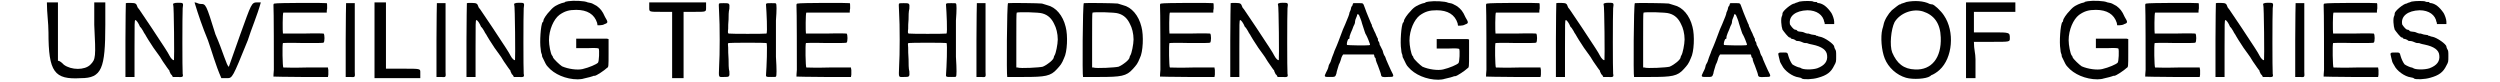
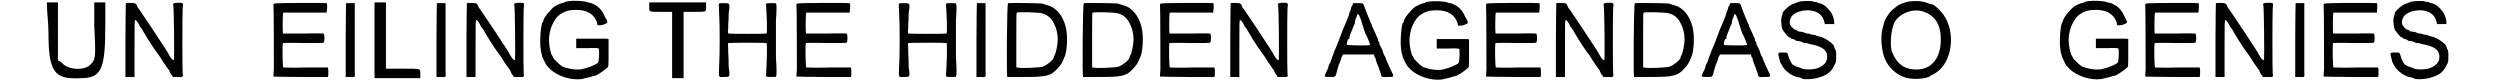
<svg xmlns="http://www.w3.org/2000/svg" xmlns:xlink="http://www.w3.org/1999/xlink" width="609px" height="20px" viewBox="0 0 6096 208" version="1.1">
  <defs>
    <path id="gl3116" d="M 4 76 C 4 177 19 196 86 192 C 139 192 148 168 148 57 C 148 38 148 19 148 0 C 144 0 139 0 134 0 C 129 0 124 0 120 0 C 120 19 120 38 120 57 C 124 139 124 144 110 158 C 96 172 62 172 43 158 C 38 153 33 148 28 148 C 28 124 28 100 28 76 C 28 52 28 28 28 0 C 24 0 19 0 14 0 C 9 0 4 0 0 0 C 0 28 4 52 4 76 z" fill="black" />
    <path id="gl3117" d="M 4 2 C 4 3 3 45 3 97 C 3 127 3 158 3 189 C 7 189 12 189 15 189 C 19 189 22 189 26 189 C 26 165 26 141 26 117 C 26 52 26 45 28 45 C 30 44 36 52 40 62 C 42 63 45 68 48 73 C 50 78 54 82 55 85 C 56 87 64 100 74 115 C 84 129 93 141 93 142 C 94 144 96 147 98 150 C 108 164 112 171 114 172 C 114 174 116 178 118 182 C 121 184 122 187 123 189 C 127 189 130 189 134 189 C 148 190 150 189 148 181 C 147 172 147 31 148 15 C 150 1 150 1 136 1 C 127 1 122 3 124 6 C 126 7 127 145 126 146 C 124 148 118 142 114 134 C 110 126 104 117 69 64 C 51 38 36 14 34 13 C 32 8 31 4 28 3 C 26 1 6 1 4 2 z" fill="black" />
-     <path id="gl3120" d="M 38 96 C 48 124 57 158 72 192 C 76 192 81 192 86 192 C 100 192 100 192 139 96 C 148 67 163 33 172 0 C 168 0 163 0 163 0 C 148 0 148 4 120 81 C 105 124 91 163 91 163 C 86 163 76 124 57 81 C 33 4 33 4 19 4 C 14 4 9 0 4 0 C 14 33 24 62 38 96 z" fill="black" />
-     <path id="gl3328" d="M 6 3 C 4 3 3 4 3 7 C 4 14 4 158 4 171 C 3 180 3 187 3 188 C 4 188 36 189 73 189 C 96 189 118 189 141 189 C 141 187 142 186 142 183 C 142 181 142 175 142 171 C 142 170 141 168 141 165 C 123 165 104 165 86 165 C 55 166 30 165 28 165 C 26 164 25 106 27 103 C 28 103 39 102 79 103 C 116 103 129 103 130 102 C 133 100 133 81 130 79 C 129 79 118 78 79 79 C 40 79 28 79 27 79 C 26 75 26 27 28 26 C 28 26 54 26 84 26 C 102 26 120 26 138 26 C 138 22 138 19 139 15 C 139 7 139 3 138 2 C 136 1 12 1 6 3 z" fill="black" />
    <path id="gl3329" d="M 4 2 C 4 2 3 44 3 96 C 3 127 3 158 3 189 C 7 189 10 189 14 189 C 27 190 27 190 26 176 C 26 170 26 128 26 84 C 26 56 26 30 26 2 C 22 2 19 2 15 2 C 9 2 4 2 4 2 z" fill="black" />
    <path id="gl3330" d="M 4 96 C 4 124 4 158 4 192 C 28 192 43 192 67 192 C 81 192 105 192 120 192 C 120 187 120 182 120 177 C 120 168 120 168 76 168 C 62 168 48 168 33 168 C 33 139 33 110 33 86 C 33 57 33 28 33 0 C 28 0 24 0 19 0 C 14 0 9 0 4 0 C 4 33 4 67 4 96 z" fill="black" />
    <path id="gl3329" d="M 4 2 C 4 2 3 44 3 96 C 3 127 3 158 3 189 C 7 189 10 189 14 189 C 27 190 27 190 26 176 C 26 170 26 128 26 84 C 26 56 26 30 26 2 C 22 2 19 2 15 2 C 9 2 4 2 4 2 z" fill="black" />
    <path id="gl3117" d="M 4 2 C 4 3 3 45 3 97 C 3 127 3 158 3 189 C 7 189 12 189 15 189 C 19 189 22 189 26 189 C 26 165 26 141 26 117 C 26 52 26 45 28 45 C 30 44 36 52 40 62 C 42 63 45 68 48 73 C 50 78 54 82 55 85 C 56 87 64 100 74 115 C 84 129 93 141 93 142 C 94 144 96 147 98 150 C 108 164 112 171 114 172 C 114 174 116 178 118 182 C 121 184 122 187 123 189 C 127 189 130 189 134 189 C 148 190 150 189 148 181 C 147 172 147 31 148 15 C 150 1 150 1 136 1 C 127 1 122 3 124 6 C 126 7 127 145 126 146 C 124 148 118 142 114 134 C 110 126 104 117 69 64 C 51 38 36 14 34 13 C 32 8 31 4 28 3 C 26 1 6 1 4 2 z" fill="black" />
    <path id="gl3331" d="M 79 3 C 75 4 70 4 70 6 C 69 6 66 7 62 8 C 51 12 42 16 33 27 C 24 36 16 48 16 52 C 16 54 15 56 14 56 C 9 62 6 108 9 124 C 9 128 10 134 12 138 C 12 141 13 145 14 146 C 21 160 22 164 27 169 C 43 188 73 201 103 201 C 108 201 116 200 118 199 C 132 196 138 194 141 193 C 142 192 145 192 146 192 C 150 192 171 178 177 172 C 181 170 181 169 181 134 C 181 122 181 110 181 99 C 180 99 178 98 177 98 C 175 98 157 98 136 98 C 124 98 111 98 99 98 C 99 102 99 106 99 110 C 99 114 99 118 99 122 C 109 122 117 122 127 122 C 150 121 154 122 156 123 C 158 126 157 157 154 159 C 150 163 132 171 115 175 C 102 178 79 175 63 168 C 57 164 42 150 40 145 C 40 144 39 141 38 141 C 34 136 30 114 30 102 C 30 75 42 49 56 38 C 70 28 81 25 99 25 C 127 25 145 36 152 58 C 152 61 153 62 153 64 C 156 64 157 64 159 64 C 163 64 168 63 171 61 C 180 58 180 56 172 43 C 165 27 160 22 151 15 C 140 9 139 8 133 7 C 132 7 128 6 128 6 C 121 2 92 1 79 3 z" fill="black" />
    <path id="gl3334" d="M 4 14 C 4 24 4 24 33 24 C 43 24 52 24 62 24 C 62 52 62 81 62 105 C 62 134 62 163 62 192 C 67 192 72 192 76 192 C 81 192 86 192 91 192 C 91 163 91 134 91 105 C 91 81 91 52 91 24 C 100 24 110 24 120 24 C 148 24 148 24 148 14 C 148 9 148 4 148 0 C 124 0 100 0 76 0 C 52 0 28 0 4 0 C 4 4 4 9 4 14 z" fill="black" />
    <path id="gl3335" d="M 4 3 C 3 4 3 7 4 26 C 6 55 6 133 4 163 C 3 192 2 189 16 189 C 30 189 31 189 30 175 C 28 169 28 154 28 144 C 27 133 27 120 27 115 C 26 105 26 104 28 103 C 31 102 122 102 124 103 C 127 104 124 170 123 181 C 122 189 123 189 136 189 C 144 189 148 189 148 188 C 150 187 150 170 148 138 C 148 110 148 70 148 46 C 150 19 150 4 148 3 C 148 2 144 2 136 2 C 123 2 122 2 123 9 C 124 21 127 78 124 79 C 122 80 31 80 28 79 C 26 78 26 75 27 67 C 27 62 27 51 28 43 C 28 34 28 24 30 16 C 31 2 30 2 16 2 C 10 2 6 2 4 3 z" fill="black" />
    <path id="gl3328" d="M 6 3 C 4 3 3 4 3 7 C 4 14 4 158 4 171 C 3 180 3 187 3 188 C 4 188 36 189 73 189 C 96 189 118 189 141 189 C 141 187 142 186 142 183 C 142 181 142 175 142 171 C 142 170 141 168 141 165 C 123 165 104 165 86 165 C 55 166 30 165 28 165 C 26 164 25 106 27 103 C 28 103 39 102 79 103 C 116 103 129 103 130 102 C 133 100 133 81 130 79 C 129 79 118 78 79 79 C 40 79 28 79 27 79 C 26 75 26 27 28 26 C 28 26 54 26 84 26 C 102 26 120 26 138 26 C 138 22 138 19 139 15 C 139 7 139 3 138 2 C 136 1 12 1 6 3 z" fill="black" />
    <path id="gl3335" d="M 4 3 C 3 4 3 7 4 26 C 6 55 6 133 4 163 C 3 192 2 189 16 189 C 30 189 31 189 30 175 C 28 169 28 154 28 144 C 27 133 27 120 27 115 C 26 105 26 104 28 103 C 31 102 122 102 124 103 C 127 104 124 170 123 181 C 122 189 123 189 136 189 C 144 189 148 189 148 188 C 150 187 150 170 148 138 C 148 110 148 70 148 46 C 150 19 150 4 148 3 C 148 2 144 2 136 2 C 123 2 122 2 123 9 C 124 21 127 78 124 79 C 122 80 31 80 28 79 C 26 78 26 75 27 67 C 27 62 27 51 28 43 C 28 34 28 24 30 16 C 31 2 30 2 16 2 C 10 2 6 2 4 3 z" fill="black" />
    <path id="gl3329" d="M 4 2 C 4 2 3 44 3 96 C 3 127 3 158 3 189 C 7 189 10 189 14 189 C 27 190 27 190 26 176 C 26 170 26 128 26 84 C 26 56 26 30 26 2 C 22 2 19 2 15 2 C 9 2 4 2 4 2 z" fill="black" />
    <path id="gl3336" d="M 6 2 C 3 3 2 188 4 189 C 6 189 25 189 46 189 C 100 189 114 187 130 169 C 139 159 142 156 148 141 C 156 126 158 84 152 62 C 145 33 127 12 105 7 C 102 6 96 4 92 3 C 86 2 10 1 6 2 M 93 28 C 108 32 117 42 123 55 C 128 64 132 79 132 94 C 132 106 127 130 124 134 C 123 135 122 138 122 139 C 122 145 106 158 94 163 C 87 165 37 168 30 165 C 28 165 28 165 27 165 C 27 141 27 118 27 96 C 27 51 27 27 28 26 C 32 24 85 25 93 28 z" fill="black" />
    <path id="gl3336" d="M 6 2 C 3 3 2 188 4 189 C 6 189 25 189 46 189 C 100 189 114 187 130 169 C 139 159 142 156 148 141 C 156 126 158 84 152 62 C 145 33 127 12 105 7 C 102 6 96 4 92 3 C 86 2 10 1 6 2 M 93 28 C 108 32 117 42 123 55 C 128 64 132 79 132 94 C 132 106 127 130 124 134 C 123 135 122 138 122 139 C 122 145 106 158 94 163 C 87 165 37 168 30 165 C 28 165 28 165 27 165 C 27 141 27 118 27 96 C 27 51 27 27 28 26 C 32 24 85 25 93 28 z" fill="black" />
    <path id="gl3328" d="M 6 3 C 4 3 3 4 3 7 C 4 14 4 158 4 171 C 3 180 3 187 3 188 C 4 188 36 189 73 189 C 96 189 118 189 141 189 C 141 187 142 186 142 183 C 142 181 142 175 142 171 C 142 170 141 168 141 165 C 123 165 104 165 86 165 C 55 166 30 165 28 165 C 26 164 25 106 27 103 C 28 103 39 102 79 103 C 116 103 129 103 130 102 C 133 100 133 81 130 79 C 129 79 118 78 79 79 C 40 79 28 79 27 79 C 26 75 26 27 28 26 C 28 26 54 26 84 26 C 102 26 120 26 138 26 C 138 22 138 19 139 15 C 139 7 139 3 138 2 C 136 1 12 1 6 3 z" fill="black" />
    <path id="gl3117" d="M 4 2 C 4 3 3 45 3 97 C 3 127 3 158 3 189 C 7 189 12 189 15 189 C 19 189 22 189 26 189 C 26 165 26 141 26 117 C 26 52 26 45 28 45 C 30 44 36 52 40 62 C 42 63 45 68 48 73 C 50 78 54 82 55 85 C 56 87 64 100 74 115 C 84 129 93 141 93 142 C 94 144 96 147 98 150 C 108 164 112 171 114 172 C 114 174 116 178 118 182 C 121 184 122 187 123 189 C 127 189 130 189 134 189 C 148 190 150 189 148 181 C 147 172 147 31 148 15 C 150 1 150 1 136 1 C 127 1 122 3 124 6 C 126 7 127 145 126 146 C 124 148 118 142 114 134 C 110 126 104 117 69 64 C 51 38 36 14 34 13 C 32 8 31 4 28 3 C 26 1 6 1 4 2 z" fill="black" />
    <path id="gl3337" d="M 74 7 C 72 9 70 13 70 14 C 70 14 70 16 69 19 C 68 21 67 24 66 26 C 66 30 62 39 55 56 C 52 62 49 69 38 99 C 36 105 31 116 28 123 C 26 130 22 138 22 139 C 22 139 20 145 18 151 C 15 156 13 160 13 162 C 13 163 12 168 7 177 C 1 189 2 189 16 189 C 30 189 30 189 33 180 C 33 176 37 166 39 158 C 43 151 45 142 46 139 C 48 135 49 133 50 132 C 50 132 68 132 90 132 C 103 132 115 132 128 132 C 128 133 128 134 129 135 C 129 138 130 140 132 141 C 132 142 133 145 133 147 C 134 150 136 156 138 160 C 144 176 146 182 146 184 C 147 189 150 190 163 189 C 180 189 180 189 171 172 C 164 157 163 154 159 145 C 158 141 156 136 154 134 C 153 132 151 127 150 122 C 148 118 145 112 144 110 C 142 108 142 104 142 104 C 142 103 141 100 139 98 C 138 97 138 93 138 92 C 138 91 136 90 136 88 C 135 87 134 84 132 79 C 129 74 127 68 126 66 C 124 62 123 60 123 60 C 123 60 123 56 121 54 C 115 39 111 31 105 14 C 100 1 102 2 88 2 C 84 2 80 2 76 2 C 75 3 74 4 74 7 M 91 34 C 92 37 96 45 98 54 C 105 75 106 80 108 82 C 111 87 118 105 118 106 C 118 109 120 109 87 109 C 72 109 61 108 60 108 C 58 105 61 96 63 93 C 64 93 66 92 66 91 C 66 90 66 86 67 84 C 68 81 70 75 73 69 C 75 64 76 60 78 57 C 79 55 80 52 80 51 C 80 50 80 48 81 44 C 82 42 84 37 85 34 C 85 31 86 30 87 30 C 88 30 90 31 91 34 z" fill="black" />
    <path id="gl3331" d="M 79 3 C 75 4 70 4 70 6 C 69 6 66 7 62 8 C 51 12 42 16 33 27 C 24 36 16 48 16 52 C 16 54 15 56 14 56 C 9 62 6 108 9 124 C 9 128 10 134 12 138 C 12 141 13 145 14 146 C 21 160 22 164 27 169 C 43 188 73 201 103 201 C 108 201 116 200 118 199 C 132 196 138 194 141 193 C 142 192 145 192 146 192 C 150 192 171 178 177 172 C 181 170 181 169 181 134 C 181 122 181 110 181 99 C 180 99 178 98 177 98 C 175 98 157 98 136 98 C 124 98 111 98 99 98 C 99 102 99 106 99 110 C 99 114 99 118 99 122 C 109 122 117 122 127 122 C 150 121 154 122 156 123 C 158 126 157 157 154 159 C 150 163 132 171 115 175 C 102 178 79 175 63 168 C 57 164 42 150 40 145 C 40 144 39 141 38 141 C 34 136 30 114 30 102 C 30 75 42 49 56 38 C 70 28 81 25 99 25 C 127 25 145 36 152 58 C 152 61 153 62 153 64 C 156 64 157 64 159 64 C 163 64 168 63 171 61 C 180 58 180 56 172 43 C 165 27 160 22 151 15 C 140 9 139 8 133 7 C 132 7 128 6 128 6 C 121 2 92 1 79 3 z" fill="black" />
    <path id="gl3328" d="M 6 3 C 4 3 3 4 3 7 C 4 14 4 158 4 171 C 3 180 3 187 3 188 C 4 188 36 189 73 189 C 96 189 118 189 141 189 C 141 187 142 186 142 183 C 142 181 142 175 142 171 C 142 170 141 168 141 165 C 123 165 104 165 86 165 C 55 166 30 165 28 165 C 26 164 25 106 27 103 C 28 103 39 102 79 103 C 116 103 129 103 130 102 C 133 100 133 81 130 79 C 129 79 118 78 79 79 C 40 79 28 79 27 79 C 26 75 26 27 28 26 C 28 26 54 26 84 26 C 102 26 120 26 138 26 C 138 22 138 19 139 15 C 139 7 139 3 138 2 C 136 1 12 1 6 3 z" fill="black" />
    <path id="gl3117" d="M 4 2 C 4 3 3 45 3 97 C 3 127 3 158 3 189 C 7 189 12 189 15 189 C 19 189 22 189 26 189 C 26 165 26 141 26 117 C 26 52 26 45 28 45 C 30 44 36 52 40 62 C 42 63 45 68 48 73 C 50 78 54 82 55 85 C 56 87 64 100 74 115 C 84 129 93 141 93 142 C 94 144 96 147 98 150 C 108 164 112 171 114 172 C 114 174 116 178 118 182 C 121 184 122 187 123 189 C 127 189 130 189 134 189 C 148 190 150 189 148 181 C 147 172 147 31 148 15 C 150 1 150 1 136 1 C 127 1 122 3 124 6 C 126 7 127 145 126 146 C 124 148 118 142 114 134 C 110 126 104 117 69 64 C 51 38 36 14 34 13 C 32 8 31 4 28 3 C 26 1 6 1 4 2 z" fill="black" />
    <path id="gl3336" d="M 6 2 C 3 3 2 188 4 189 C 6 189 25 189 46 189 C 100 189 114 187 130 169 C 139 159 142 156 148 141 C 156 126 158 84 152 62 C 145 33 127 12 105 7 C 102 6 96 4 92 3 C 86 2 10 1 6 2 M 93 28 C 108 32 117 42 123 55 C 128 64 132 79 132 94 C 132 106 127 130 124 134 C 123 135 122 138 122 139 C 122 145 106 158 94 163 C 87 165 37 168 30 165 C 28 165 28 165 27 165 C 27 141 27 118 27 96 C 27 51 27 27 28 26 C 32 24 85 25 93 28 z" fill="black" />
    <path id="gl3337" d="M 74 7 C 72 9 70 13 70 14 C 70 14 70 16 69 19 C 68 21 67 24 66 26 C 66 30 62 39 55 56 C 52 62 49 69 38 99 C 36 105 31 116 28 123 C 26 130 22 138 22 139 C 22 139 20 145 18 151 C 15 156 13 160 13 162 C 13 163 12 168 7 177 C 1 189 2 189 16 189 C 30 189 30 189 33 180 C 33 176 37 166 39 158 C 43 151 45 142 46 139 C 48 135 49 133 50 132 C 50 132 68 132 90 132 C 103 132 115 132 128 132 C 128 133 128 134 129 135 C 129 138 130 140 132 141 C 132 142 133 145 133 147 C 134 150 136 156 138 160 C 144 176 146 182 146 184 C 147 189 150 190 163 189 C 180 189 180 189 171 172 C 164 157 163 154 159 145 C 158 141 156 136 154 134 C 153 132 151 127 150 122 C 148 118 145 112 144 110 C 142 108 142 104 142 104 C 142 103 141 100 139 98 C 138 97 138 93 138 92 C 138 91 136 90 136 88 C 135 87 134 84 132 79 C 129 74 127 68 126 66 C 124 62 123 60 123 60 C 123 60 123 56 121 54 C 115 39 111 31 105 14 C 100 1 102 2 88 2 C 84 2 80 2 76 2 C 75 3 74 4 74 7 M 91 34 C 92 37 96 45 98 54 C 105 75 106 80 108 82 C 111 87 118 105 118 106 C 118 109 120 109 87 109 C 72 109 61 108 60 108 C 58 105 61 96 63 93 C 64 93 66 92 66 91 C 66 90 66 86 67 84 C 68 81 70 75 73 69 C 75 64 76 60 78 57 C 79 55 80 52 80 51 C 80 50 80 48 81 44 C 82 42 84 37 85 34 C 85 31 86 30 87 30 C 88 30 90 31 91 34 z" fill="black" />
    <path id="gl3340" d="M 58 3 C 55 4 51 6 49 6 C 48 7 45 8 45 8 C 38 8 15 27 15 33 C 15 34 15 37 14 39 C 10 45 12 66 15 74 C 19 80 30 94 33 94 C 34 94 36 94 36 96 C 37 97 39 98 42 98 C 44 99 48 100 49 102 C 51 103 55 103 56 103 C 57 103 61 104 63 105 C 66 106 69 108 72 108 C 74 108 78 108 79 109 C 81 110 86 111 91 112 C 115 117 127 126 128 139 C 130 154 122 165 103 172 C 91 176 66 176 61 171 C 61 171 58 170 58 170 C 55 170 44 165 40 162 C 36 157 32 148 30 141 C 28 132 27 132 18 132 C 3 132 3 132 6 144 C 7 148 8 153 9 156 C 10 158 12 162 14 165 C 20 178 40 193 56 195 C 60 196 63 196 64 198 C 69 201 92 200 105 196 C 127 190 138 182 146 165 C 151 156 151 156 151 141 C 151 130 151 127 148 123 C 147 121 146 118 146 117 C 146 111 122 94 110 92 C 108 92 105 91 104 90 C 103 90 100 90 99 88 C 90 87 86 86 84 85 C 82 84 80 84 80 84 C 79 85 70 82 66 80 C 64 80 61 79 58 79 C 56 79 52 78 52 76 C 51 75 49 74 46 74 C 43 73 37 66 34 61 C 30 40 48 26 78 25 C 102 25 118 37 121 55 C 122 56 122 58 122 60 C 126 60 130 60 134 60 C 138 60 142 60 146 60 C 146 57 146 55 146 54 C 146 48 142 37 139 32 C 128 16 118 9 108 7 C 105 7 102 6 102 4 C 100 4 99 4 98 4 C 97 4 94 4 93 3 C 91 1 68 1 58 3 z" fill="black" />
    <path id="gl3341" d="M 70 4 C 63 7 57 8 56 9 C 56 10 54 10 54 10 C 51 10 42 18 33 25 C 24 34 14 50 12 62 C 12 64 10 69 9 73 C 4 93 7 127 15 147 C 24 170 45 189 69 196 C 87 201 120 199 130 192 C 132 190 134 189 134 189 C 136 189 148 182 154 176 C 187 146 193 79 165 38 C 158 27 140 10 135 10 C 134 10 132 10 129 9 C 114 1 90 0 70 4 M 112 28 C 140 37 156 58 157 94 C 159 145 134 177 92 175 C 63 174 46 160 34 132 C 27 114 31 73 40 55 C 54 32 86 20 112 28 z" fill="black" />
-     <path id="gl3344" d="M 4 96 C 4 124 4 158 4 192 C 9 192 14 192 19 192 C 24 192 28 192 28 192 C 28 172 28 163 28 144 C 28 129 24 120 24 100 C 38 100 57 100 72 100 C 115 100 115 100 115 91 C 115 76 115 76 72 76 C 57 76 43 76 24 76 C 24 72 24 62 24 52 C 24 43 24 33 24 24 C 43 24 62 24 76 24 C 96 24 115 24 129 24 C 129 24 129 19 129 14 C 129 9 129 4 129 0 C 110 0 91 0 67 0 C 48 0 24 0 4 0 C 4 33 4 67 4 96 z" fill="black" />
    <path id="gl3331" d="M 79 3 C 75 4 70 4 70 6 C 69 6 66 7 62 8 C 51 12 42 16 33 27 C 24 36 16 48 16 52 C 16 54 15 56 14 56 C 9 62 6 108 9 124 C 9 128 10 134 12 138 C 12 141 13 145 14 146 C 21 160 22 164 27 169 C 43 188 73 201 103 201 C 108 201 116 200 118 199 C 132 196 138 194 141 193 C 142 192 145 192 146 192 C 150 192 171 178 177 172 C 181 170 181 169 181 134 C 181 122 181 110 181 99 C 180 99 178 98 177 98 C 175 98 157 98 136 98 C 124 98 111 98 99 98 C 99 102 99 106 99 110 C 99 114 99 118 99 122 C 109 122 117 122 127 122 C 150 121 154 122 156 123 C 158 126 157 157 154 159 C 150 163 132 171 115 175 C 102 178 79 175 63 168 C 57 164 42 150 40 145 C 40 144 39 141 38 141 C 34 136 30 114 30 102 C 30 75 42 49 56 38 C 70 28 81 25 99 25 C 127 25 145 36 152 58 C 152 61 153 62 153 64 C 156 64 157 64 159 64 C 163 64 168 63 171 61 C 180 58 180 56 172 43 C 165 27 160 22 151 15 C 140 9 139 8 133 7 C 132 7 128 6 128 6 C 121 2 92 1 79 3 z" fill="black" />
-     <path id="gl3328" d="M 6 3 C 4 3 3 4 3 7 C 4 14 4 158 4 171 C 3 180 3 187 3 188 C 4 188 36 189 73 189 C 96 189 118 189 141 189 C 141 187 142 186 142 183 C 142 181 142 175 142 171 C 142 170 141 168 141 165 C 123 165 104 165 86 165 C 55 166 30 165 28 165 C 26 164 25 106 27 103 C 28 103 39 102 79 103 C 116 103 129 103 130 102 C 133 100 133 81 130 79 C 129 79 118 78 79 79 C 40 79 28 79 27 79 C 26 75 26 27 28 26 C 28 26 54 26 84 26 C 102 26 120 26 138 26 C 138 22 138 19 139 15 C 139 7 139 3 138 2 C 136 1 12 1 6 3 z" fill="black" />
    <path id="gl3117" d="M 4 2 C 4 3 3 45 3 97 C 3 127 3 158 3 189 C 7 189 12 189 15 189 C 19 189 22 189 26 189 C 26 165 26 141 26 117 C 26 52 26 45 28 45 C 30 44 36 52 40 62 C 42 63 45 68 48 73 C 50 78 54 82 55 85 C 56 87 64 100 74 115 C 84 129 93 141 93 142 C 94 144 96 147 98 150 C 108 164 112 171 114 172 C 114 174 116 178 118 182 C 121 184 122 187 123 189 C 127 189 130 189 134 189 C 148 190 150 189 148 181 C 147 172 147 31 148 15 C 150 1 150 1 136 1 C 127 1 122 3 124 6 C 126 7 127 145 126 146 C 124 148 118 142 114 134 C 110 126 104 117 69 64 C 51 38 36 14 34 13 C 32 8 31 4 28 3 C 26 1 6 1 4 2 z" fill="black" />
-     <path id="gl3329" d="M 4 2 C 4 2 3 44 3 96 C 3 127 3 158 3 189 C 7 189 10 189 14 189 C 27 190 27 190 26 176 C 26 170 26 128 26 84 C 26 56 26 30 26 2 C 22 2 19 2 15 2 C 9 2 4 2 4 2 z" fill="black" />
    <path id="gl3328" d="M 6 3 C 4 3 3 4 3 7 C 4 14 4 158 4 171 C 3 180 3 187 3 188 C 4 188 36 189 73 189 C 96 189 118 189 141 189 C 141 187 142 186 142 183 C 142 181 142 175 142 171 C 142 170 141 168 141 165 C 123 165 104 165 86 165 C 55 166 30 165 28 165 C 26 164 25 106 27 103 C 28 103 39 102 79 103 C 116 103 129 103 130 102 C 133 100 133 81 130 79 C 129 79 118 78 79 79 C 40 79 28 79 27 79 C 26 75 26 27 28 26 C 28 26 54 26 84 26 C 102 26 120 26 138 26 C 138 22 138 19 139 15 C 139 7 139 3 138 2 C 136 1 12 1 6 3 z" fill="black" />
    <path id="gl3340" d="M 58 3 C 55 4 51 6 49 6 C 48 7 45 8 45 8 C 38 8 15 27 15 33 C 15 34 15 37 14 39 C 10 45 12 66 15 74 C 19 80 30 94 33 94 C 34 94 36 94 36 96 C 37 97 39 98 42 98 C 44 99 48 100 49 102 C 51 103 55 103 56 103 C 57 103 61 104 63 105 C 66 106 69 108 72 108 C 74 108 78 108 79 109 C 81 110 86 111 91 112 C 115 117 127 126 128 139 C 130 154 122 165 103 172 C 91 176 66 176 61 171 C 61 171 58 170 58 170 C 55 170 44 165 40 162 C 36 157 32 148 30 141 C 28 132 27 132 18 132 C 3 132 3 132 6 144 C 7 148 8 153 9 156 C 10 158 12 162 14 165 C 20 178 40 193 56 195 C 60 196 63 196 64 198 C 69 201 92 200 105 196 C 127 190 138 182 146 165 C 151 156 151 156 151 141 C 151 130 151 127 148 123 C 147 121 146 118 146 117 C 146 111 122 94 110 92 C 108 92 105 91 104 90 C 103 90 100 90 99 88 C 90 87 86 86 84 85 C 82 84 80 84 80 84 C 79 85 70 82 66 80 C 64 80 61 79 58 79 C 56 79 52 78 52 76 C 51 75 49 74 46 74 C 43 73 37 66 34 61 C 30 40 48 26 78 25 C 102 25 118 37 121 55 C 122 56 122 58 122 60 C 126 60 130 60 134 60 C 138 60 142 60 146 60 C 146 57 146 55 146 54 C 146 48 142 37 139 32 C 128 16 118 9 108 7 C 105 7 102 6 102 4 C 100 4 99 4 98 4 C 97 4 94 4 93 3 C 91 1 68 1 58 3 z" fill="black" />
  </defs>
  <use xlink:href="#gl3116" x="0" y="6" />
  <use xlink:href="#gl3117" x="196" y="6" />
  <use xlink:href="#gl3120" x="370" y="6" />
  <use xlink:href="#gl3328" x="571" y="6" />
  <use xlink:href="#gl3329" x="754" y="6" />
  <use xlink:href="#gl3330" x="826" y="6" />
  <use xlink:href="#gl3329" x="984" y="6" />
  <use xlink:href="#gl3117" x="1060" y="6" />
  <use xlink:href="#gl3331" x="1242" y="0" />
  <use xlink:href="#gl3334" x="1522" y="6" />
  <use xlink:href="#gl3335" x="1699" y="6" />
  <use xlink:href="#gl3328" x="1896" y="6" />
  <use xlink:href="#gl3335" x="2155" y="6" />
  <use xlink:href="#gl3329" x="2352" y="6" />
  <use xlink:href="#gl3336" x="2429" y="6" />
  <use xlink:href="#gl3336" x="2621" y="6" />
  <use xlink:href="#gl3328" x="2817" y="6" />
  <use xlink:href="#gl3117" x="2995" y="6" />
  <use xlink:href="#gl3337" x="3234" y="6" />
  <use xlink:href="#gl3331" x="3422" y="1" />
  <use xlink:href="#gl3328" x="3643" y="6" />
  <use xlink:href="#gl3117" x="3820" y="6" />
  <use xlink:href="#gl3336" x="4017" y="6" />
  <use xlink:href="#gl3337" x="4189" y="6" />
  <use xlink:href="#gl3340" x="4382" y="1" />
  <use xlink:href="#gl3341" x="4641" y="1" />
  <use xlink:href="#gl3344" x="4858" y="6" />
  <use xlink:href="#gl3331" x="5092" y="0" />
  <use xlink:href="#gl3328" x="5313" y="6" />
  <use xlink:href="#gl3117" x="5491" y="6" />
  <use xlink:href="#gl3329" x="5693" y="6" />
  <use xlink:href="#gl3328" x="5765" y="6" />
  <use xlink:href="#gl3340" x="5933" y="1" />
</svg>